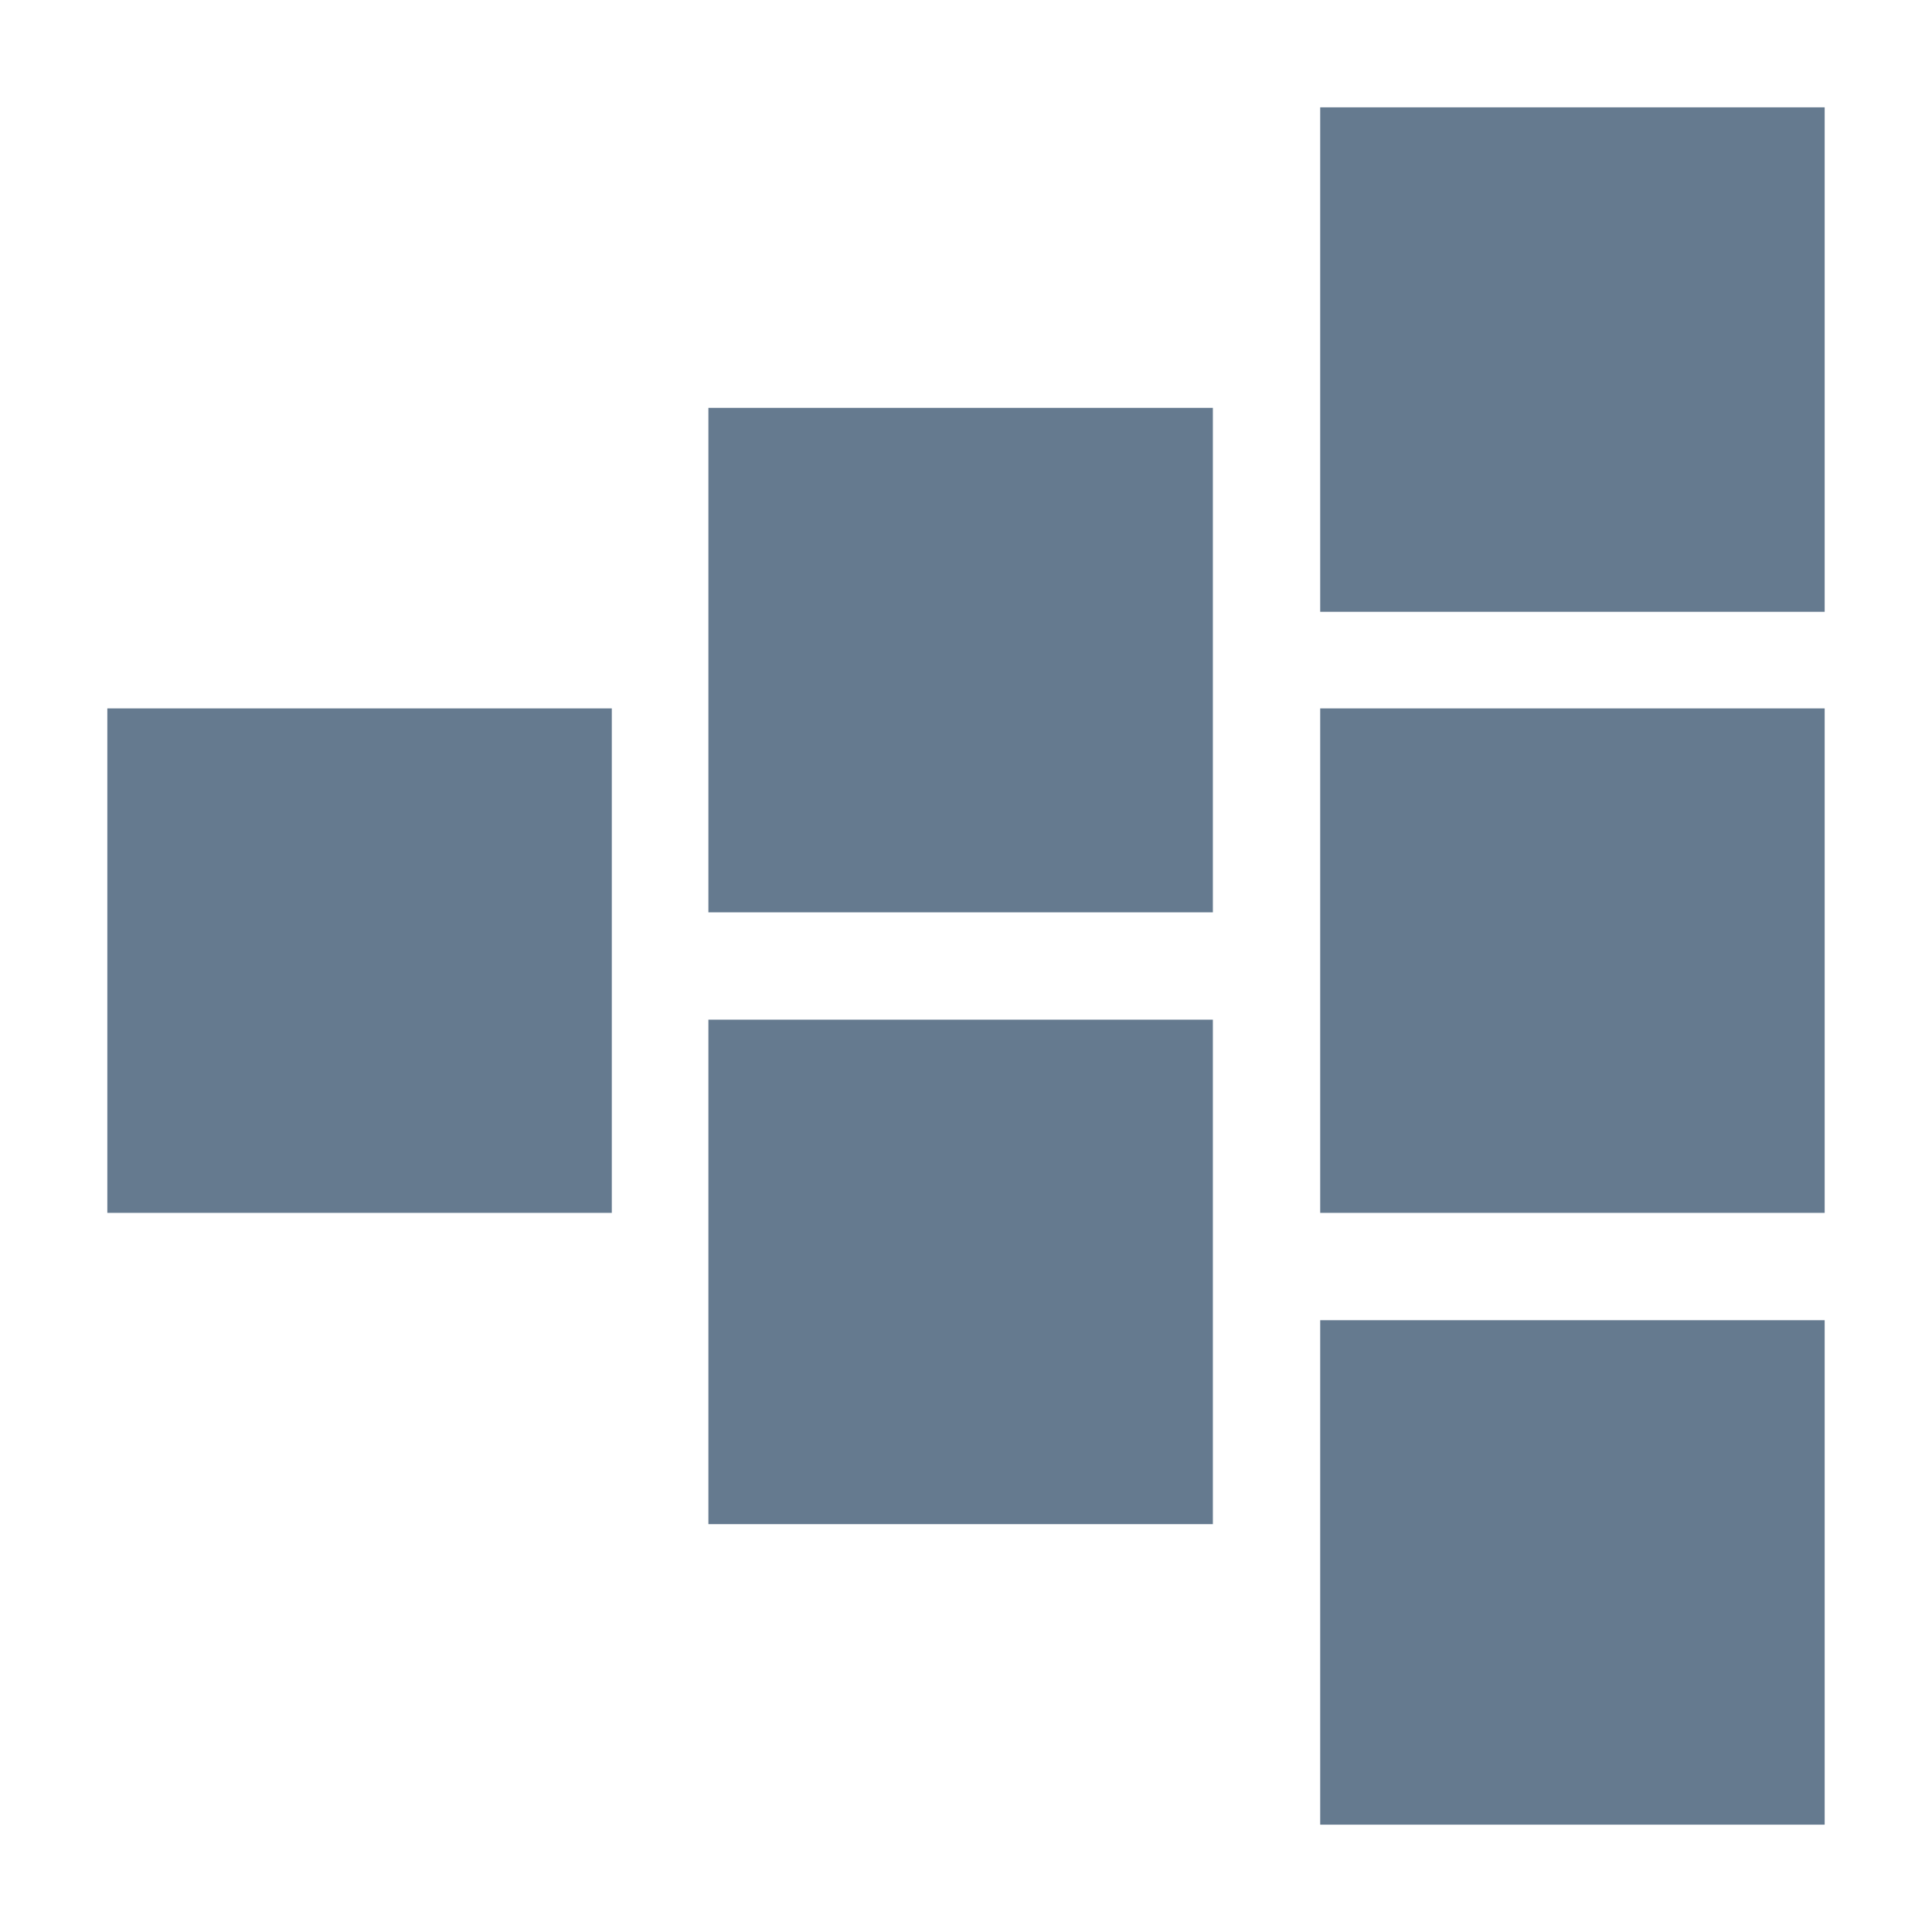
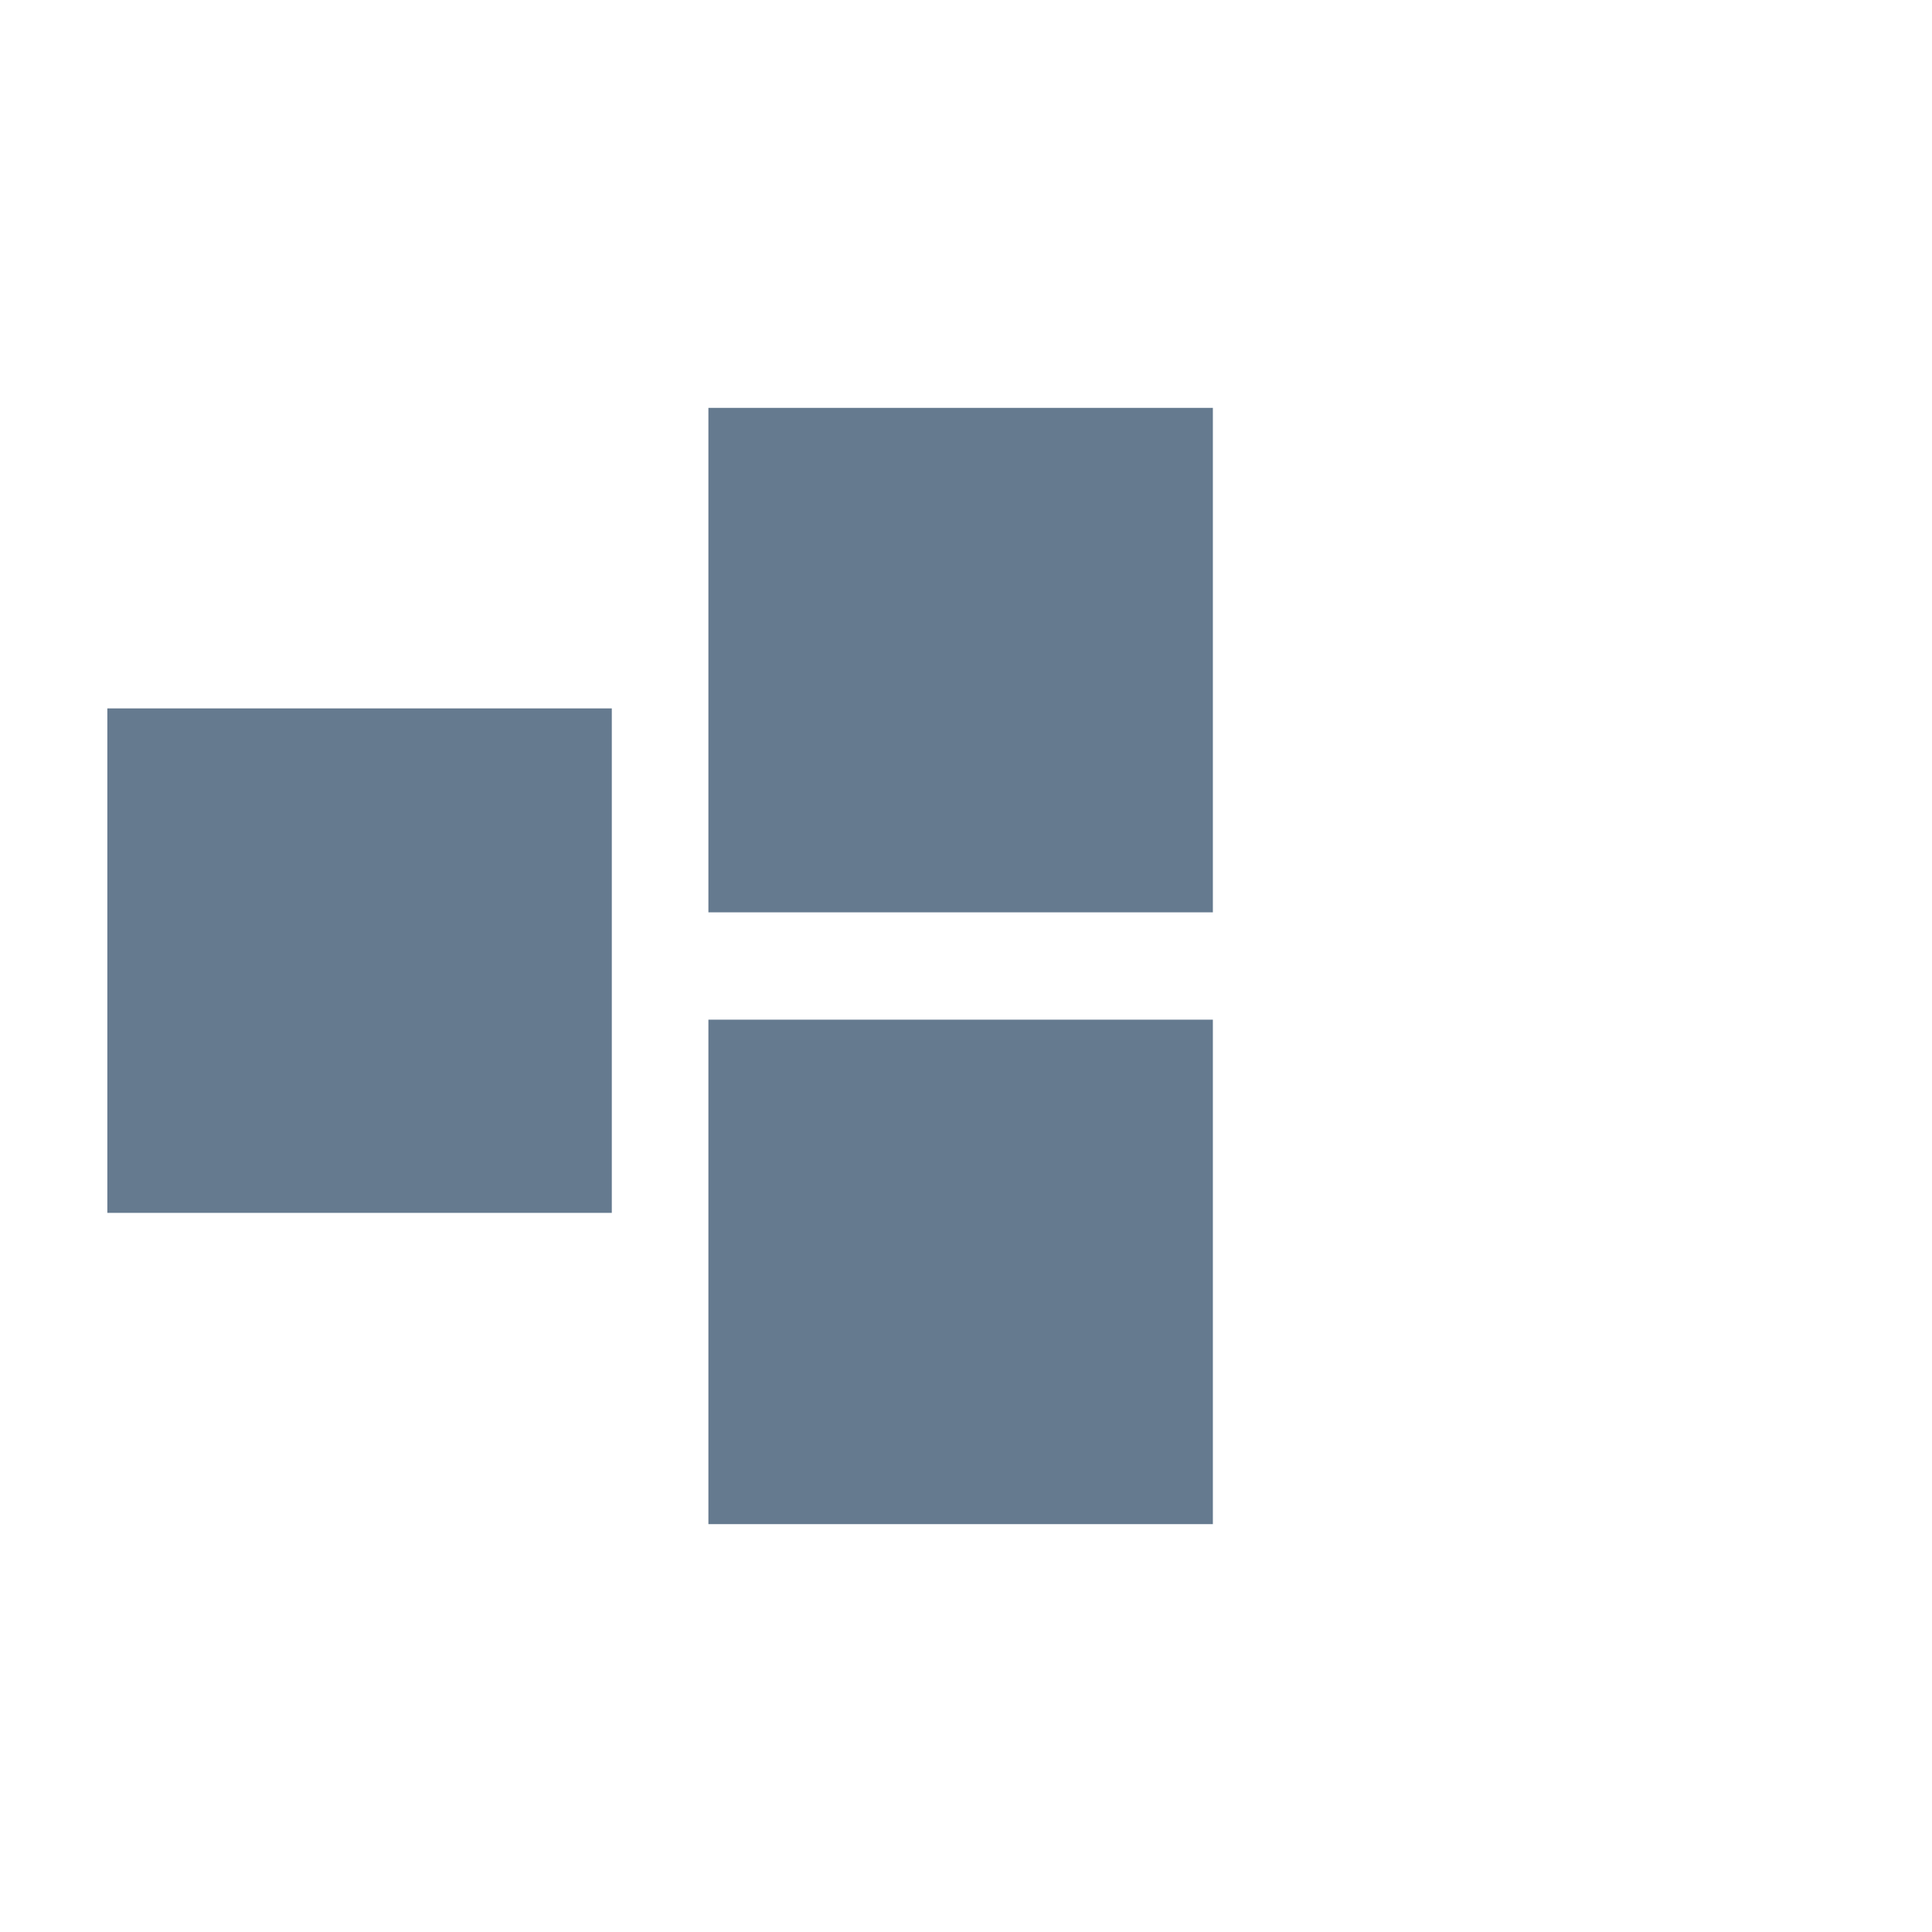
<svg xmlns="http://www.w3.org/2000/svg" version="1.1" id="图层_1" x="0px" y="0px" viewBox="0 0 18 18" style="enable-background:new 0 0 18 18;" xml:space="preserve">
  <style type="text/css">
	.st0{fill:#657A8F;}
</style>
  <rect x="1" y="6.6" class="st0" width="4.7" height="4.7" />
  <rect x="6.6" y="3.8" class="st0" width="4.7" height="4.7" />
-   <rect x="12.3" y="1" class="st0" width="4.7" height="4.7" />
-   <rect x="12.3" y="6.6" class="st0" width="4.7" height="4.7" />
-   <rect x="12.3" y="12.3" class="st0" width="4.7" height="4.7" />
  <rect x="6.6" y="9.5" class="st0" width="4.7" height="4.7" />
</svg>